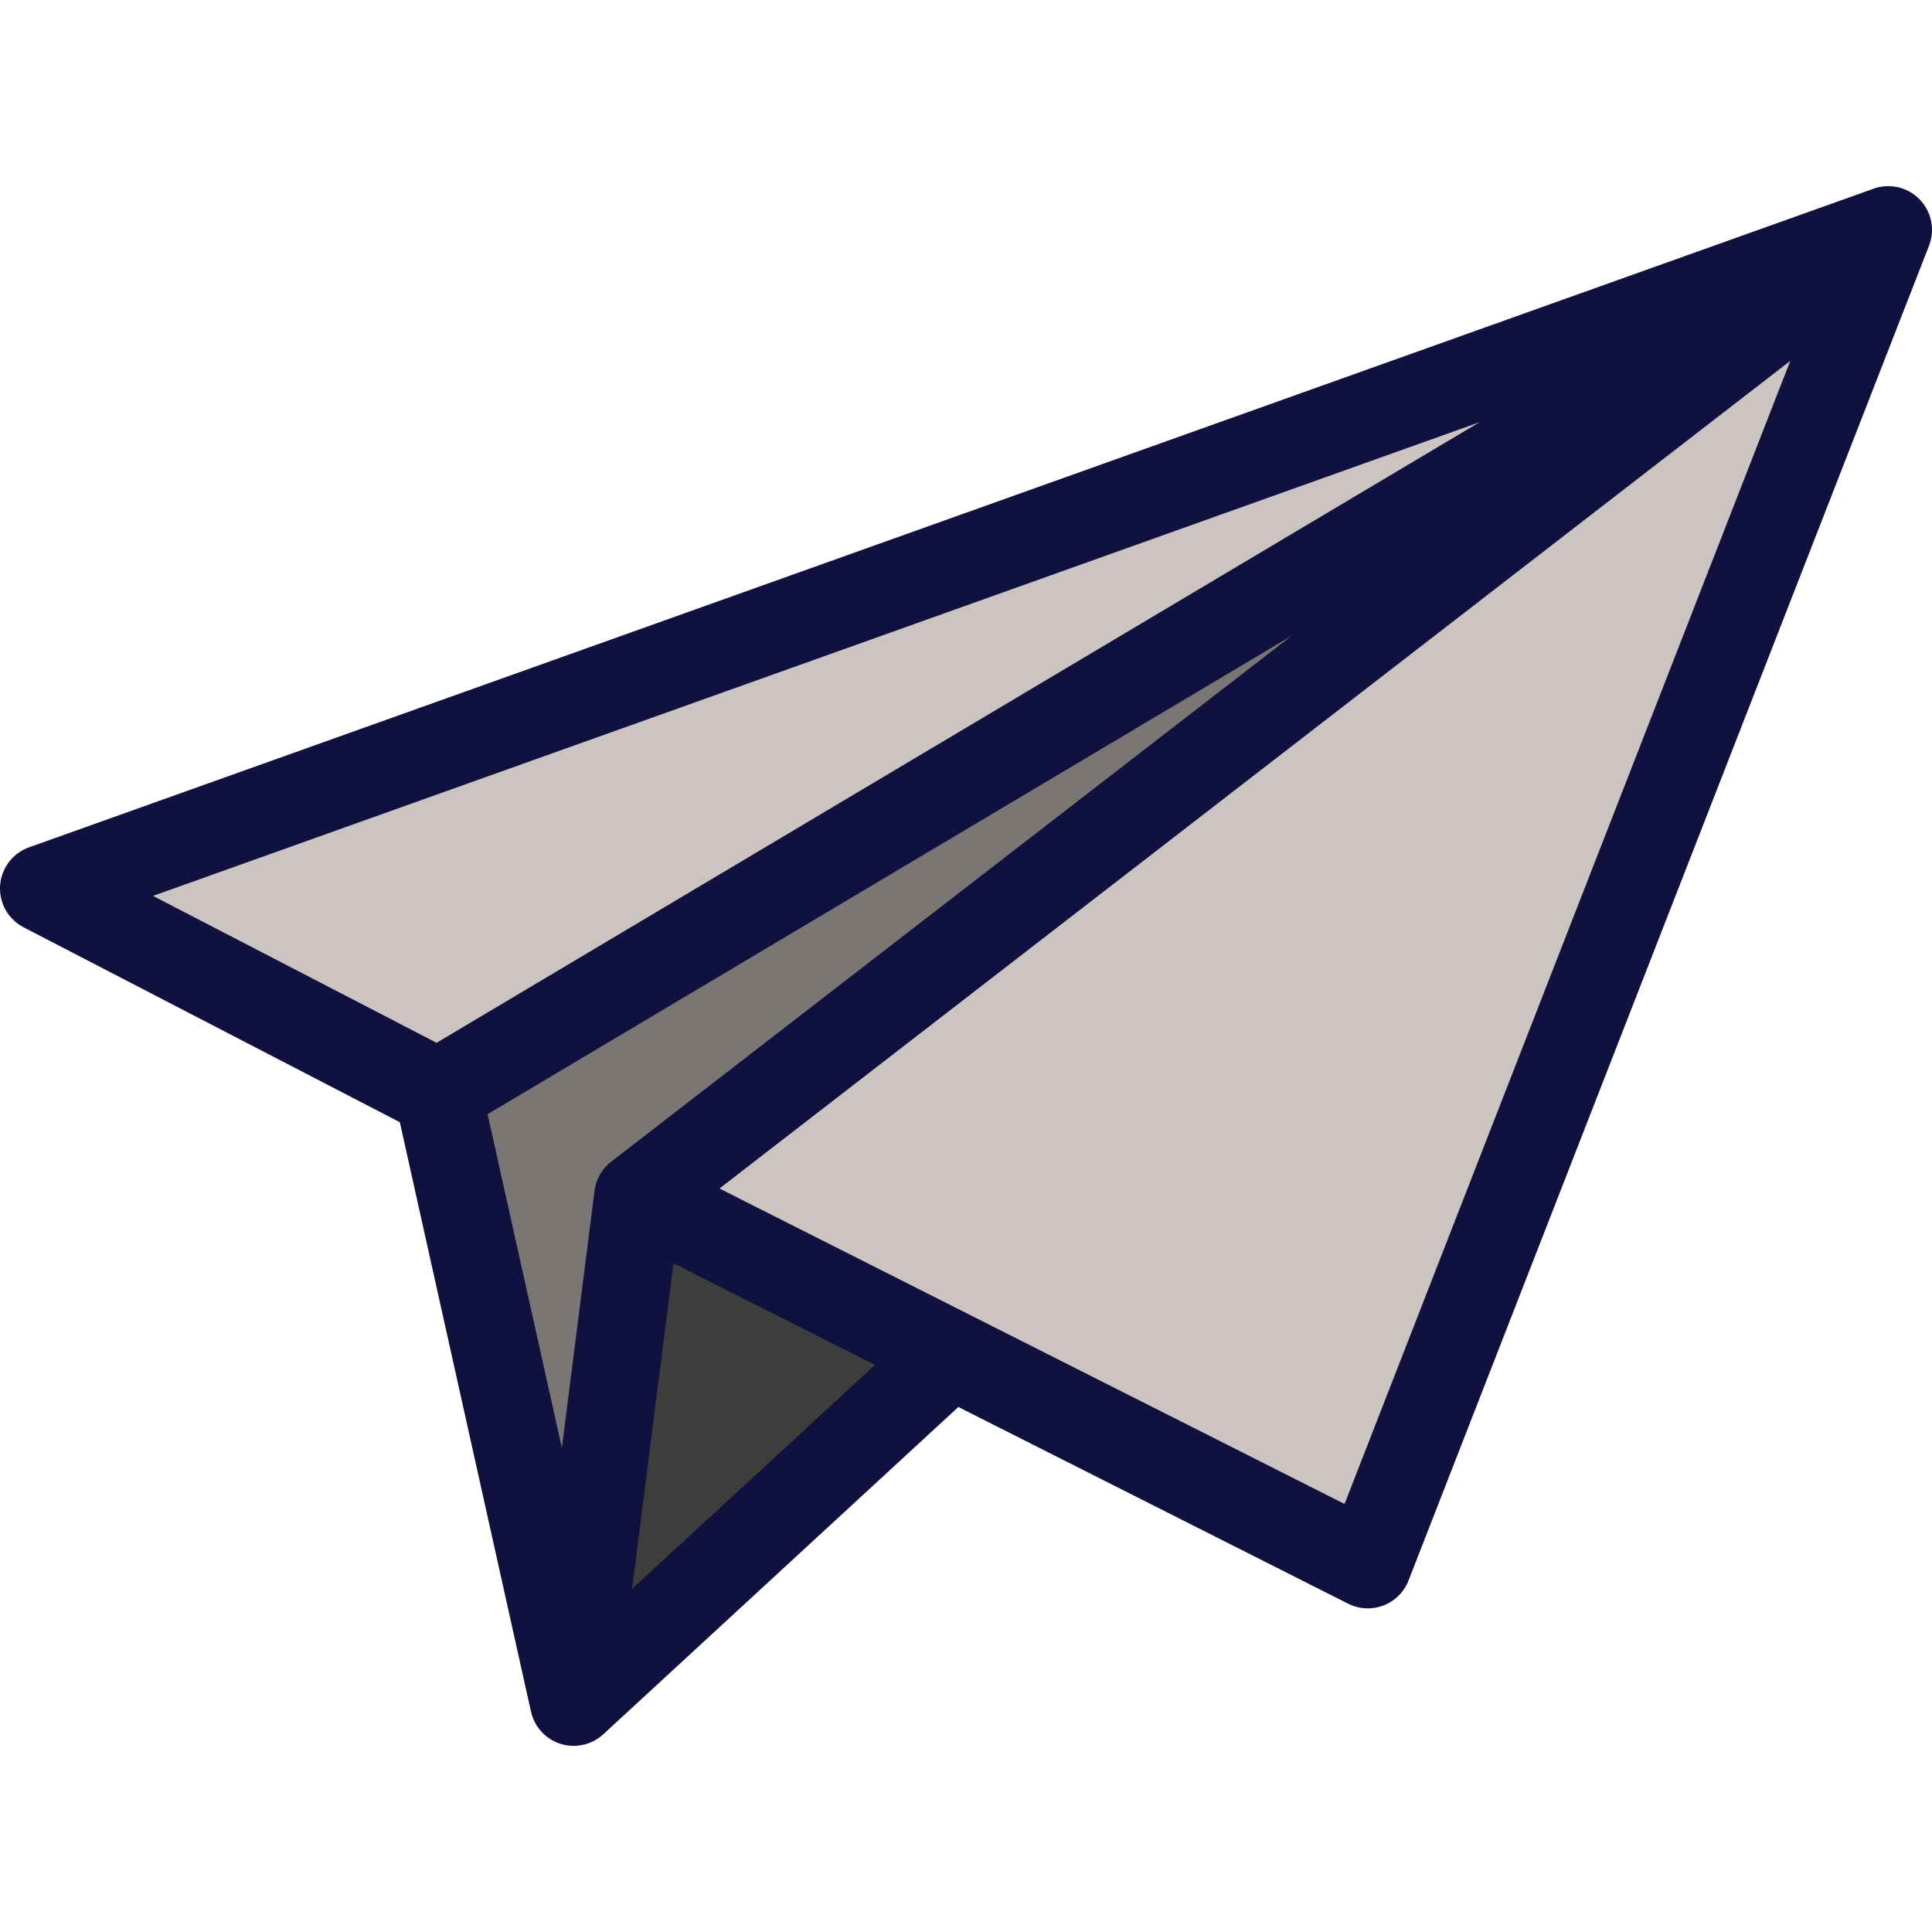
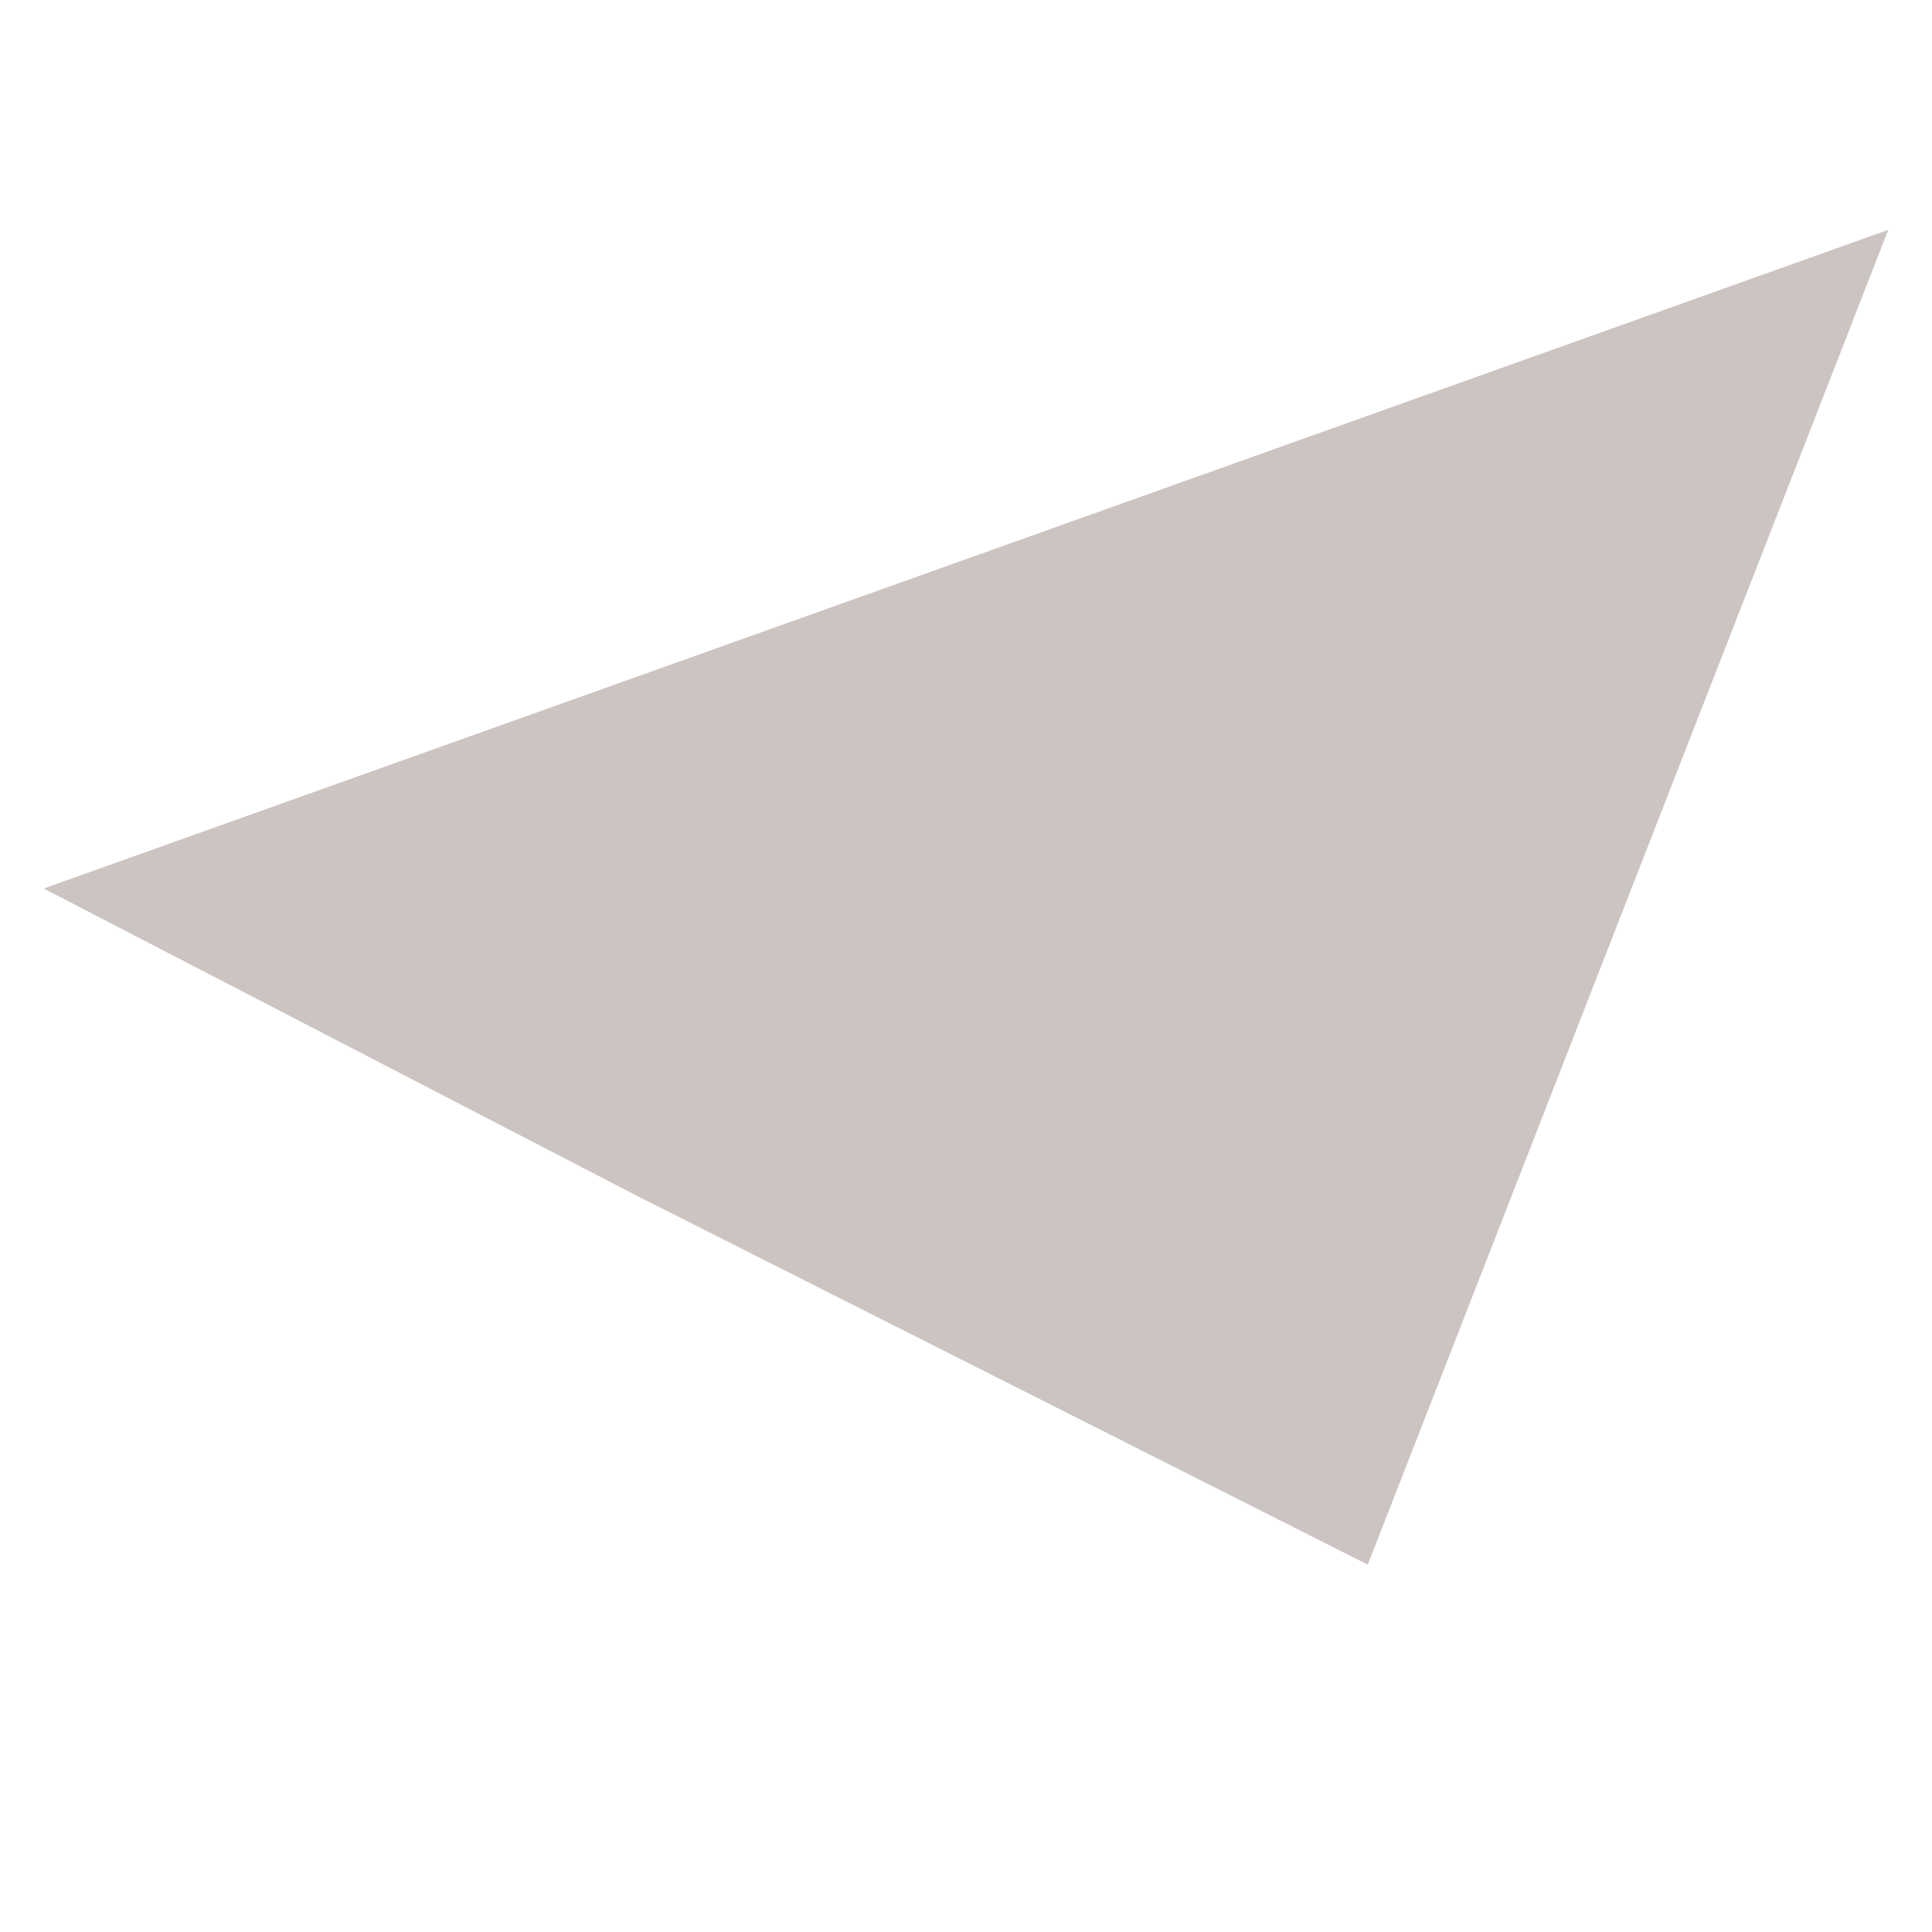
<svg xmlns="http://www.w3.org/2000/svg" height="800px" width="800px" version="1.1" id="Layer_1" viewBox="0 0 512 512" xml:space="preserve">
-   <polygon style="fill:#3D3D3B;" points="252.025,358.908 152.023,451.088 169.049,317.034 " />
  <polygon style="fill:#CCC4C1;" points="11.584,235.463 116.089,289.601 169.049,317.034 362.479,414.649 500.415,60.915 " />
-   <polygon style="fill:#7A7674;" points="500.415,60.915 116.089,289.601 152.023,451.088 169.049,317.034 " />
-   <path style="fill:#11113F;" d="M510.463,55.148c-0.253-0.44-0.535-0.865-0.847-1.274c-1.646-2.155-3.929-3.589-6.41-4.204  c-0.005-0.001-0.008-0.002-0.013-0.003c-0.003-0.001-0.012-0.002-0.017-0.003c-0.007-0.002-0.014-0.006-0.02-0.005  c-0.196-0.049-0.392-0.09-0.59-0.127c-0.009,0.001-0.013-0.002-0.02-0.003c-0.006-0.001-0.01-0.001-0.016-0.002  c-2.036-0.379-4.177-0.217-6.193,0.544L7.688,224.554c-4.342,1.55-7.351,5.528-7.661,10.128c-0.312,4.6,2.135,8.946,6.229,11.067  l99.702,51.648l34.716,156.013c0.306,1.505,0.914,2.962,1.829,4.278c0.436,0.628,0.931,1.209,1.477,1.736  c1.436,1.389,3.153,2.336,4.972,2.835c0.982,0.27,2.011,0.414,3.067,0.414c0.02,0,0.038,0,0.058,0  c2.791-0.012,5.586-1.026,7.799-3.066l94.099-86.737l103.287,52.123c2.913,1.471,6.313,1.643,9.362,0.476  c3.049-1.168,5.463-3.568,6.648-6.61L511.144,65.286c0.2-0.493,0.366-1.001,0.498-1.516c0.196-0.77,0.312-1.552,0.346-2.333  C512.086,59.294,511.591,57.112,510.463,55.148z M40.546,237.421l351.535-125.523L115.7,276.353L40.546,237.421z M158.727,311.778  c-0.001,0.002-0.002,0.006-0.005,0.008c-0.002,0.002-0.003,0.007-0.005,0.009c-0.003,0.006-0.007,0.013-0.009,0.019l-0.001,0.001  c-0.001,0.002-0.002,0.006-0.005,0.009c0,0.001-0.001,0.003-0.002,0.005c-0.002,0.003-0.003,0.007-0.006,0.012  c-0.001,0.001-0.001,0.002-0.002,0.005c-0.002,0.005-0.005,0.008-0.007,0.013c0,0,0,0.001-0.001,0.002  c-0.642,1.285-1.022,2.632-1.161,3.982l-8.622,67.885l-19.683-88.46l213.122-126.816L162.156,307.721  C160.756,308.756,159.57,310.122,158.727,311.778z M167.514,421.055l10.958-86.289l53.411,26.954L167.514,421.055z M356.316,398.565  l-98.82-49.869c-0.166-0.089-0.334-0.174-0.504-0.255l-66.329-33.472L474.446,95.626L356.316,398.565z" />
</svg>